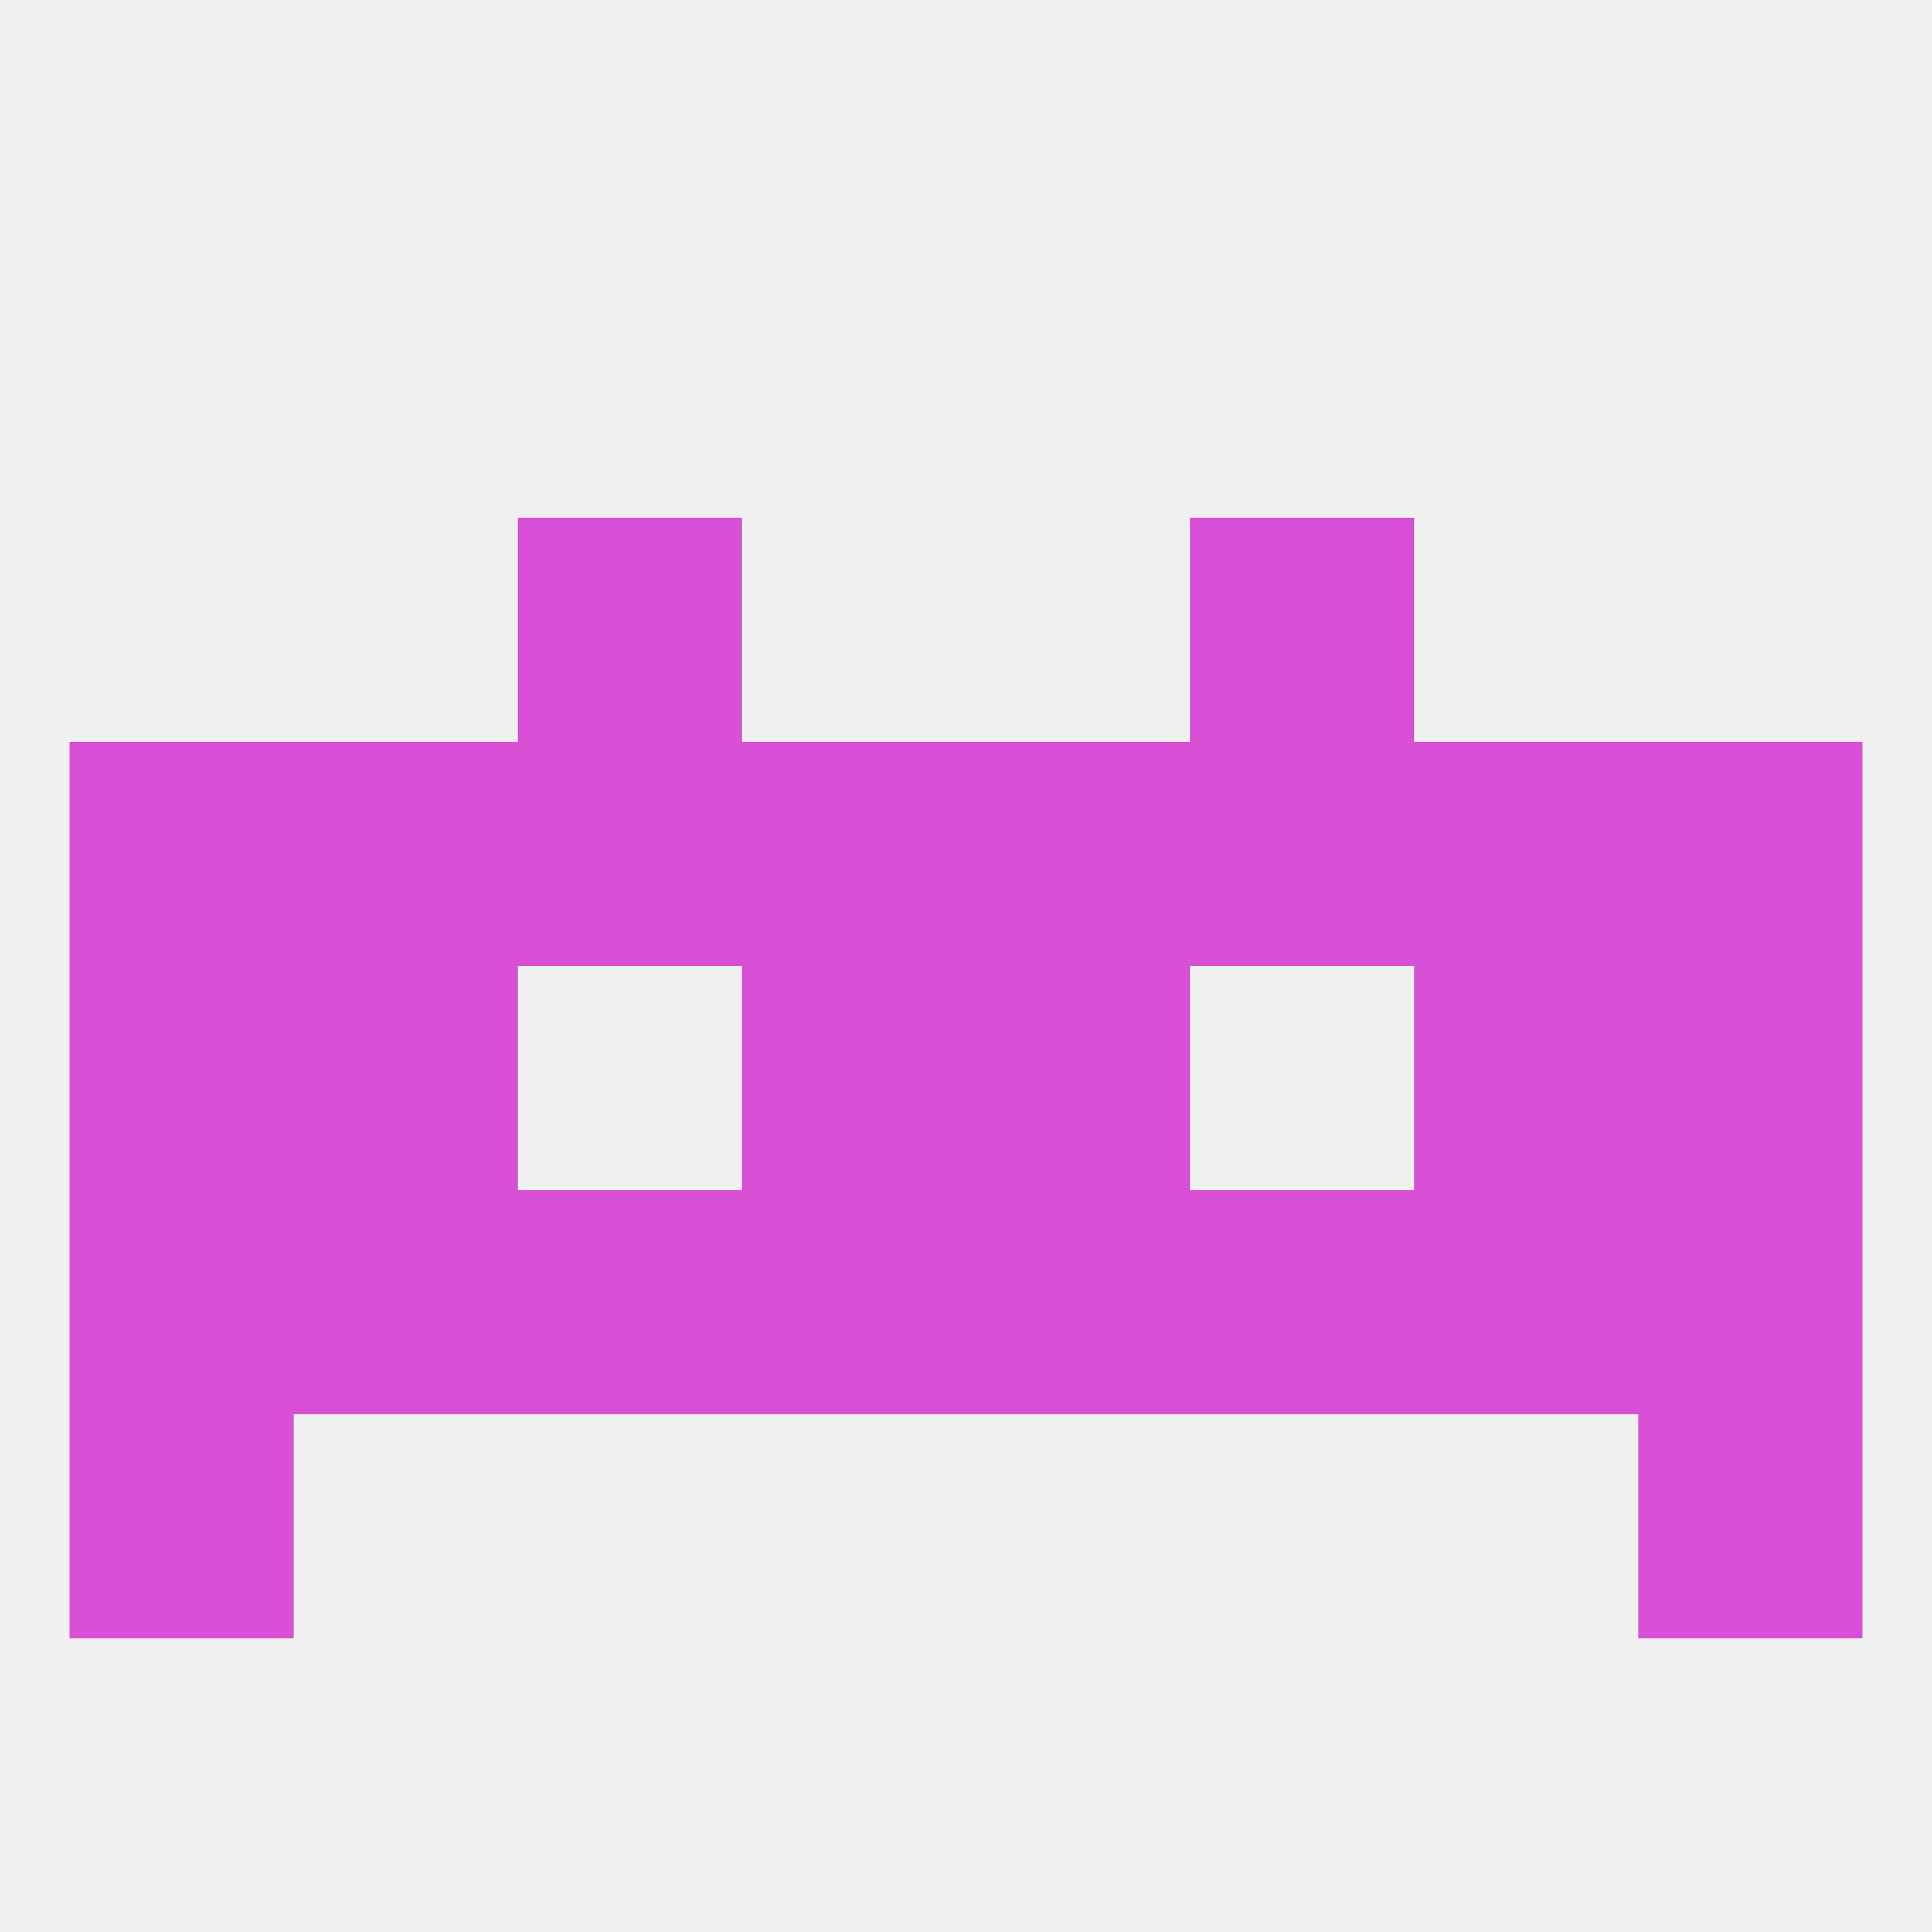
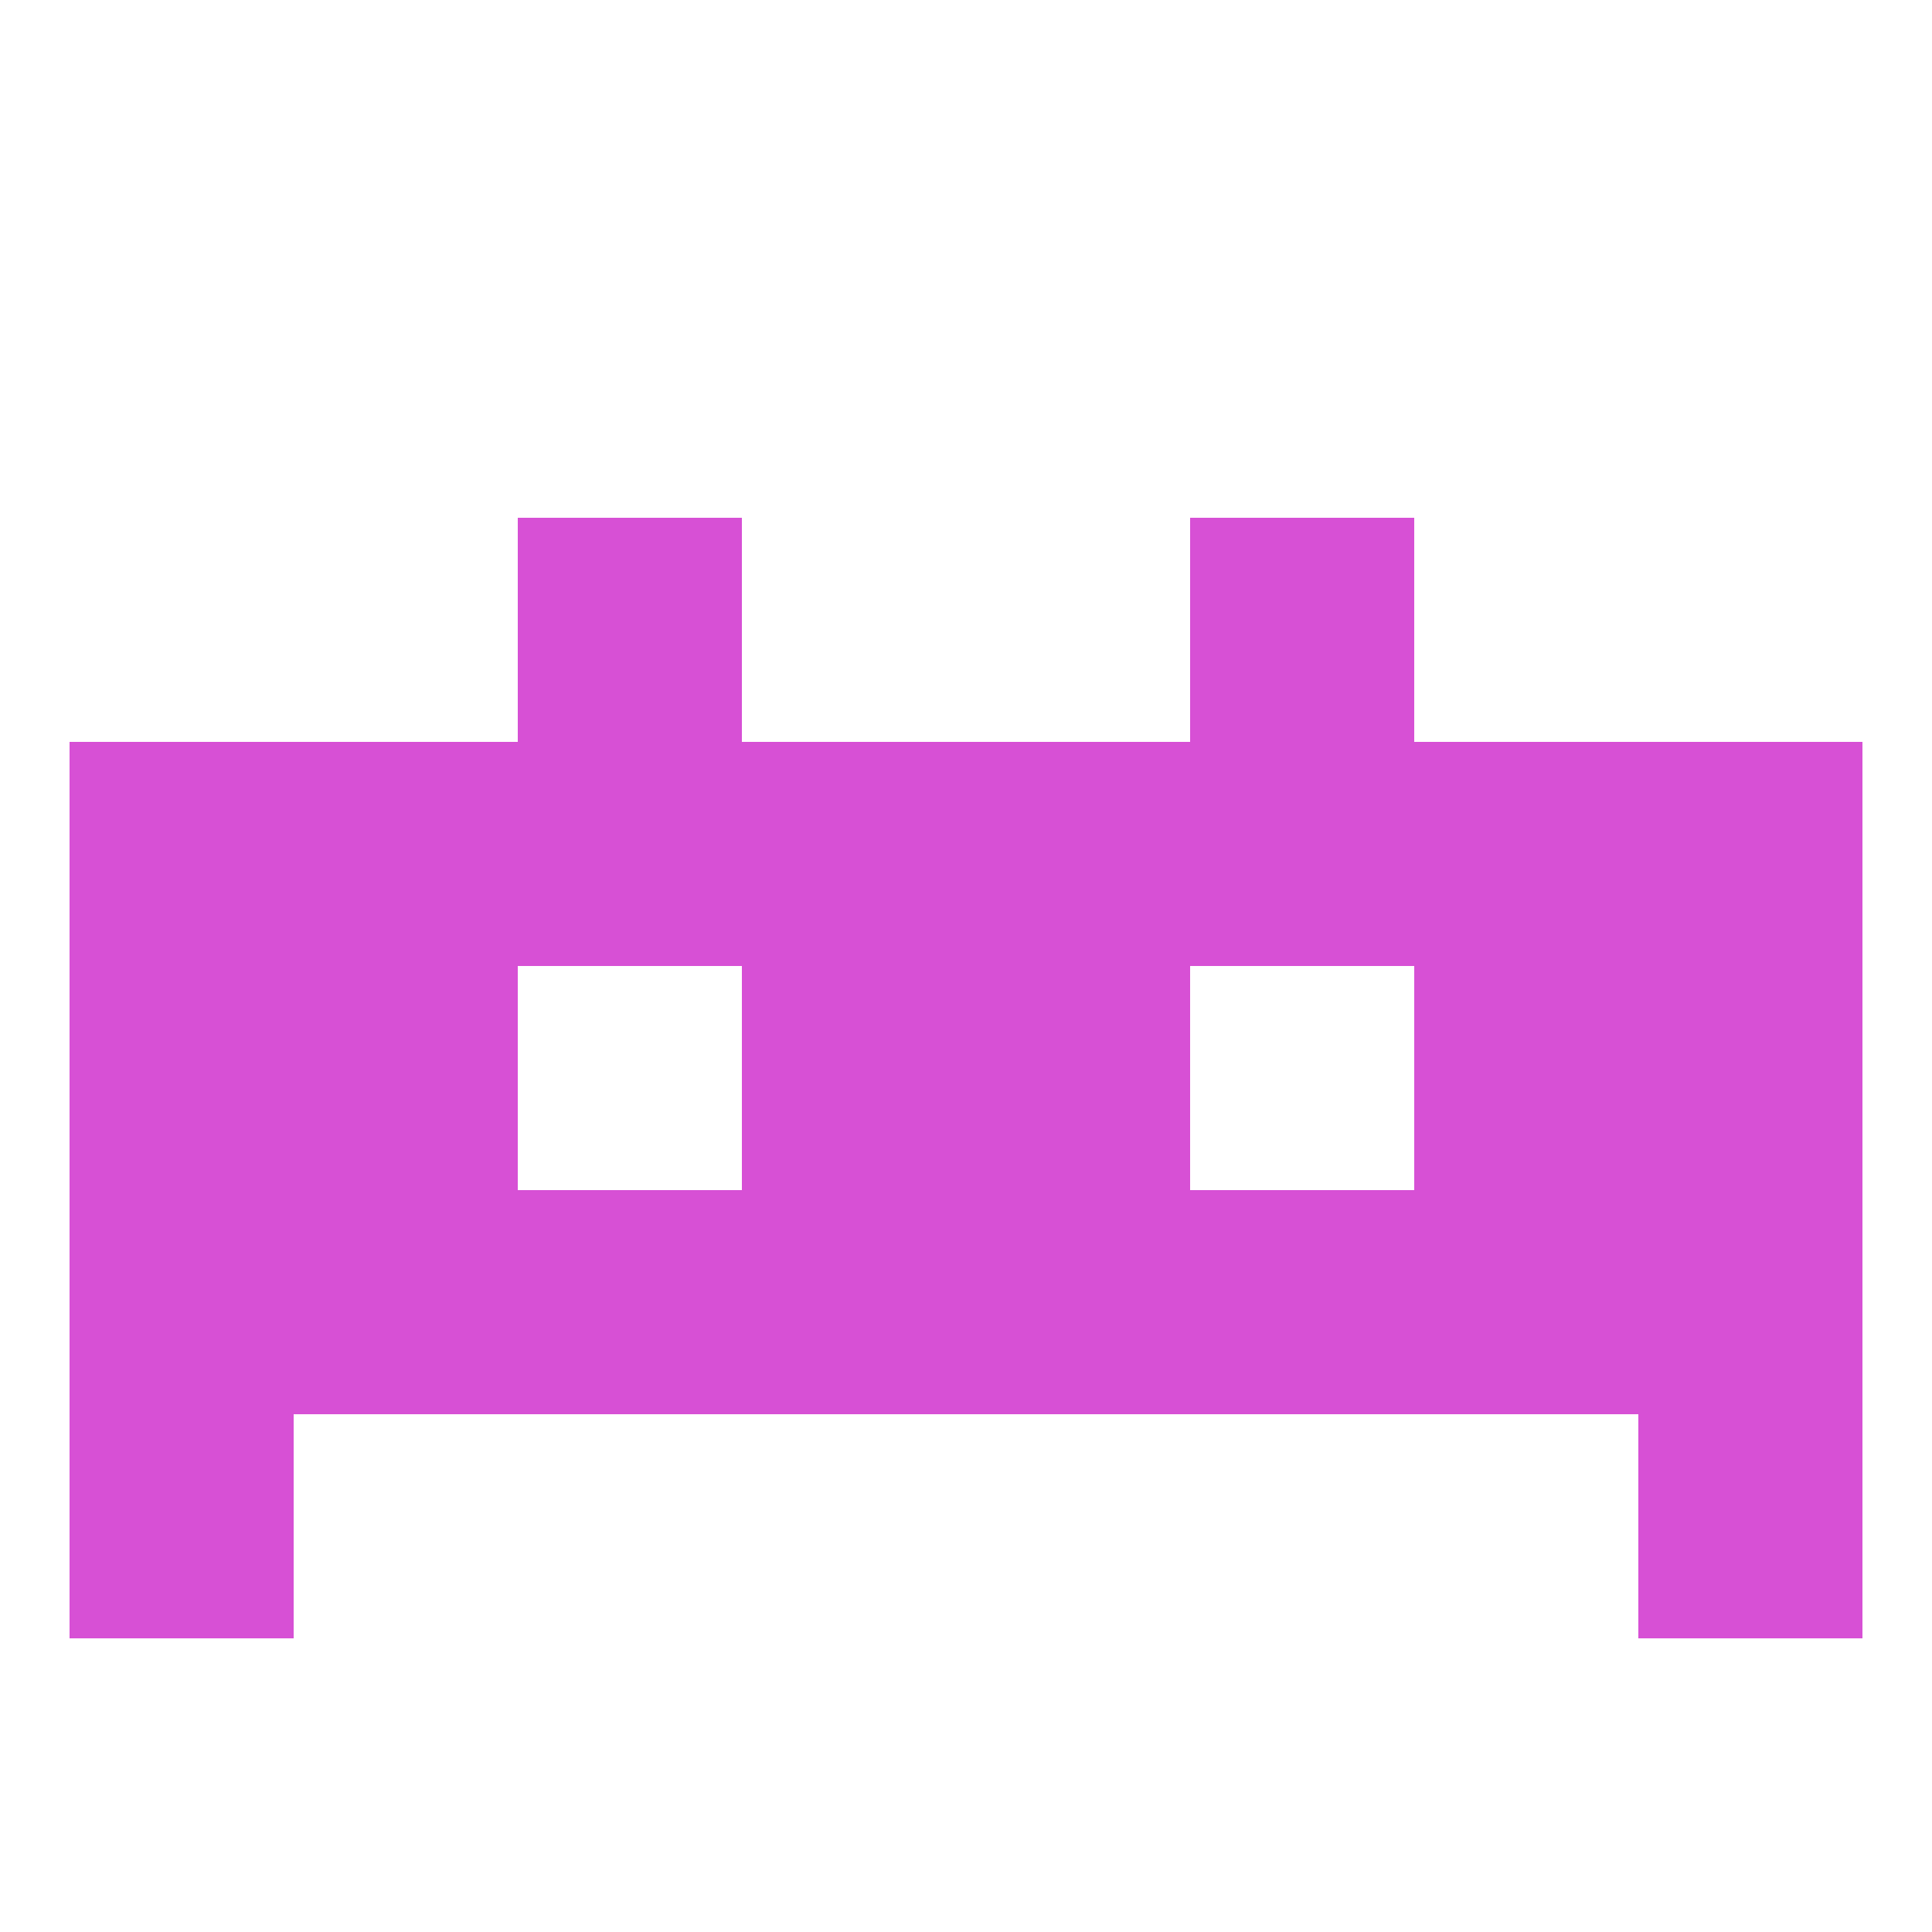
<svg xmlns="http://www.w3.org/2000/svg" version="1.1" baseprofile="full" width="250" height="250" viewBox="0 0 250 250">
-   <rect width="100%" height="100%" fill="rgba(240,240,240,255)" />
  <rect x="9" y="125" width="29" height="29" fill="rgba(215,80,213,255)" />
  <rect x="212" y="125" width="29" height="29" fill="rgba(215,80,213,255)" />
  <rect x="96" y="125" width="29" height="29" fill="rgba(215,80,213,255)" />
  <rect x="125" y="125" width="29" height="29" fill="rgba(215,80,213,255)" />
  <rect x="38" y="125" width="29" height="29" fill="rgba(215,80,213,255)" />
  <rect x="183" y="125" width="29" height="29" fill="rgba(215,80,213,255)" />
  <rect x="212" y="154" width="29" height="29" fill="rgba(215,80,213,255)" />
  <rect x="67" y="154" width="29" height="29" fill="rgba(215,80,213,255)" />
  <rect x="154" y="154" width="29" height="29" fill="rgba(215,80,213,255)" />
  <rect x="96" y="154" width="29" height="29" fill="rgba(215,80,213,255)" />
  <rect x="125" y="154" width="29" height="29" fill="rgba(215,80,213,255)" />
  <rect x="38" y="154" width="29" height="29" fill="rgba(215,80,213,255)" />
  <rect x="183" y="154" width="29" height="29" fill="rgba(215,80,213,255)" />
  <rect x="9" y="154" width="29" height="29" fill="rgba(215,80,213,255)" />
  <rect x="9" y="183" width="29" height="29" fill="rgba(215,80,213,255)" />
  <rect x="212" y="183" width="29" height="29" fill="rgba(215,80,213,255)" />
  <rect x="67" y="96" width="29" height="29" fill="rgba(215,80,213,255)" />
  <rect x="154" y="96" width="29" height="29" fill="rgba(215,80,213,255)" />
  <rect x="183" y="96" width="29" height="29" fill="rgba(215,80,213,255)" />
  <rect x="96" y="96" width="29" height="29" fill="rgba(215,80,213,255)" />
  <rect x="9" y="96" width="29" height="29" fill="rgba(215,80,213,255)" />
  <rect x="212" y="96" width="29" height="29" fill="rgba(215,80,213,255)" />
  <rect x="38" y="96" width="29" height="29" fill="rgba(215,80,213,255)" />
  <rect x="125" y="96" width="29" height="29" fill="rgba(215,80,213,255)" />
  <rect x="67" y="67" width="29" height="29" fill="rgba(215,80,213,255)" />
  <rect x="154" y="67" width="29" height="29" fill="rgba(215,80,213,255)" />
</svg>